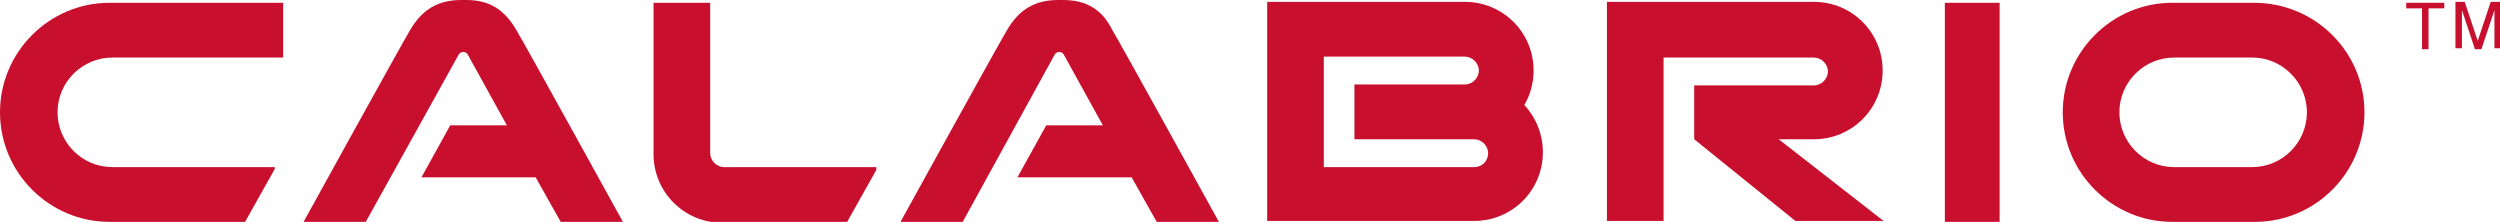
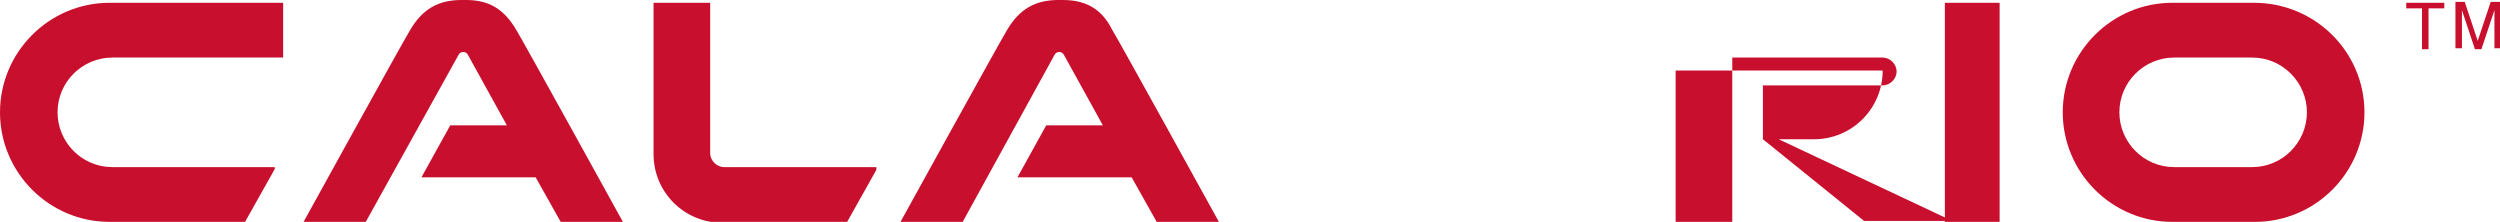
<svg xmlns="http://www.w3.org/2000/svg" version="1.1" id="Layer_1" x="0px" y="0px" viewBox="0 0 269.3 23.9" style="enable-background:new 0 0 269.3 23.9;" xml:space="preserve">
  <style type="text/css">
	.st0{fill:#C8102E;}
</style>
  <g>
    <path class="st0" d="M0,12.1c0,6.5,5.3,11.8,11.8,11.8h14.6l3.2-5.7V18H12.1c-3.3,0-5.9-2.7-5.9-5.9c0-3.3,2.7-5.9,5.9-5.9h18.4   V0.3H11.8C5.3,0.3,0,5.6,0,12.1" />
    <path class="st0" d="M76.5,16.5V0.3h-6.1v16.3c0,4.1,3.3,7.4,7.4,7.4h13.4l3.2-5.7V18H78C77.2,18,76.5,17.3,76.5,16.5" />
    <path class="st0" d="M242.8,0.3H234c-6.5,0-11.8,5.3-11.8,11.8c0,6.5,5.3,11.8,11.8,11.8h8.9c6.5,0,11.8-5.3,11.8-11.8   C254.7,5.6,249.4,0.3,242.8,0.3 M242.6,18h-8.4c-3.3,0-5.9-2.7-5.9-5.9c0-3.3,2.7-5.9,5.9-5.9h8.4c3.3,0,5.9,2.7,5.9,5.9   C248.5,15.3,245.9,18,242.6,18" />
    <rect x="209.5" y="0.3" class="st0" width="5.9" height="23.6" />
-     <path class="st0" d="M195.4,15c4.1,0,7.4-3.3,7.4-7.4c0-4.1-3.3-7.4-7.4-7.4h-22.3v23.6h6.1V6.2h16.2c0.8,0,1.5,0.7,1.5,1.5   c0,0.8-0.7,1.5-1.5,1.5h-12.9V15h0l10.9,8.8h9.5L191.6,15H195.4z" />
+     <path class="st0" d="M195.4,15c4.1,0,7.4-3.3,7.4-7.4h-22.3v23.6h6.1V6.2h16.2c0.8,0,1.5,0.7,1.5,1.5   c0,0.8-0.7,1.5-1.5,1.5h-12.9V15h0l10.9,8.8h9.5L191.6,15H195.4z" />
    <path class="st0" d="M114.5,0H114c-2.5,0-4.2,1-5.5,3.2c-0.8,1.3-11.5,20.7-11.5,20.7h6.7l9.9-18l0,0l0,0c0.1-0.2,0.3-0.3,0.5-0.3   s0.4,0.1,0.5,0.3h0l4.2,7.6h-6.1l-3.1,5.6h12.3l2.7,4.8h6.7c0,0-10.7-19.4-11.5-20.7C118.7,1,117,0,114.5,0" />
    <path class="st0" d="M50.2,0h-0.5c-2.5,0-4.2,1-5.5,3.2c-0.8,1.3-11.5,20.7-11.5,20.7h6.7l10-18l0,0l0,0c0.1-0.2,0.3-0.3,0.5-0.3   c0.2,0,0.4,0.1,0.5,0.3h0l4.2,7.6h-6.1l-3.1,5.6h12.3l2.7,4.8h6.7c0,0-10.7-19.4-11.5-20.7C54.3,1,52.7,0,50.2,0" />
-     <path class="st0" d="M165.2,7.6c0-4.1-3.3-7.4-7.4-7.4h-21.3v23.6h2.9v0h19.4c4.1,0,7.4-3.3,7.4-7.4c0-2-0.8-3.8-2-5.1   C164.8,10.3,165.2,9,165.2,7.6 M158.8,18h-16.2V6.1h15.2c0.8,0,1.5,0.7,1.5,1.5c0,0.8-0.7,1.5-1.5,1.5h-11.9V15h12.9   c0.8,0,1.5,0.7,1.5,1.5C160.3,17.3,159.7,18,158.8,18" />
    <polygon class="st0" points="259.2,0.3 263.3,0.3 263.3,0.9 261.6,0.9 261.6,5.3 260.9,5.3 260.9,0.9 259.2,0.9  " />
    <path class="st0" d="M268.7,5.3V2.3c0-0.1,0-0.8,0-1.2h0l-1.4,4.2h-0.7l-1.4-4.2h0c0,0.5,0,1.1,0,1.2v2.9h-0.7v-5h1l1.4,4.2h0   l1.4-4.2h1v5H268.7z" />
  </g>
</svg>